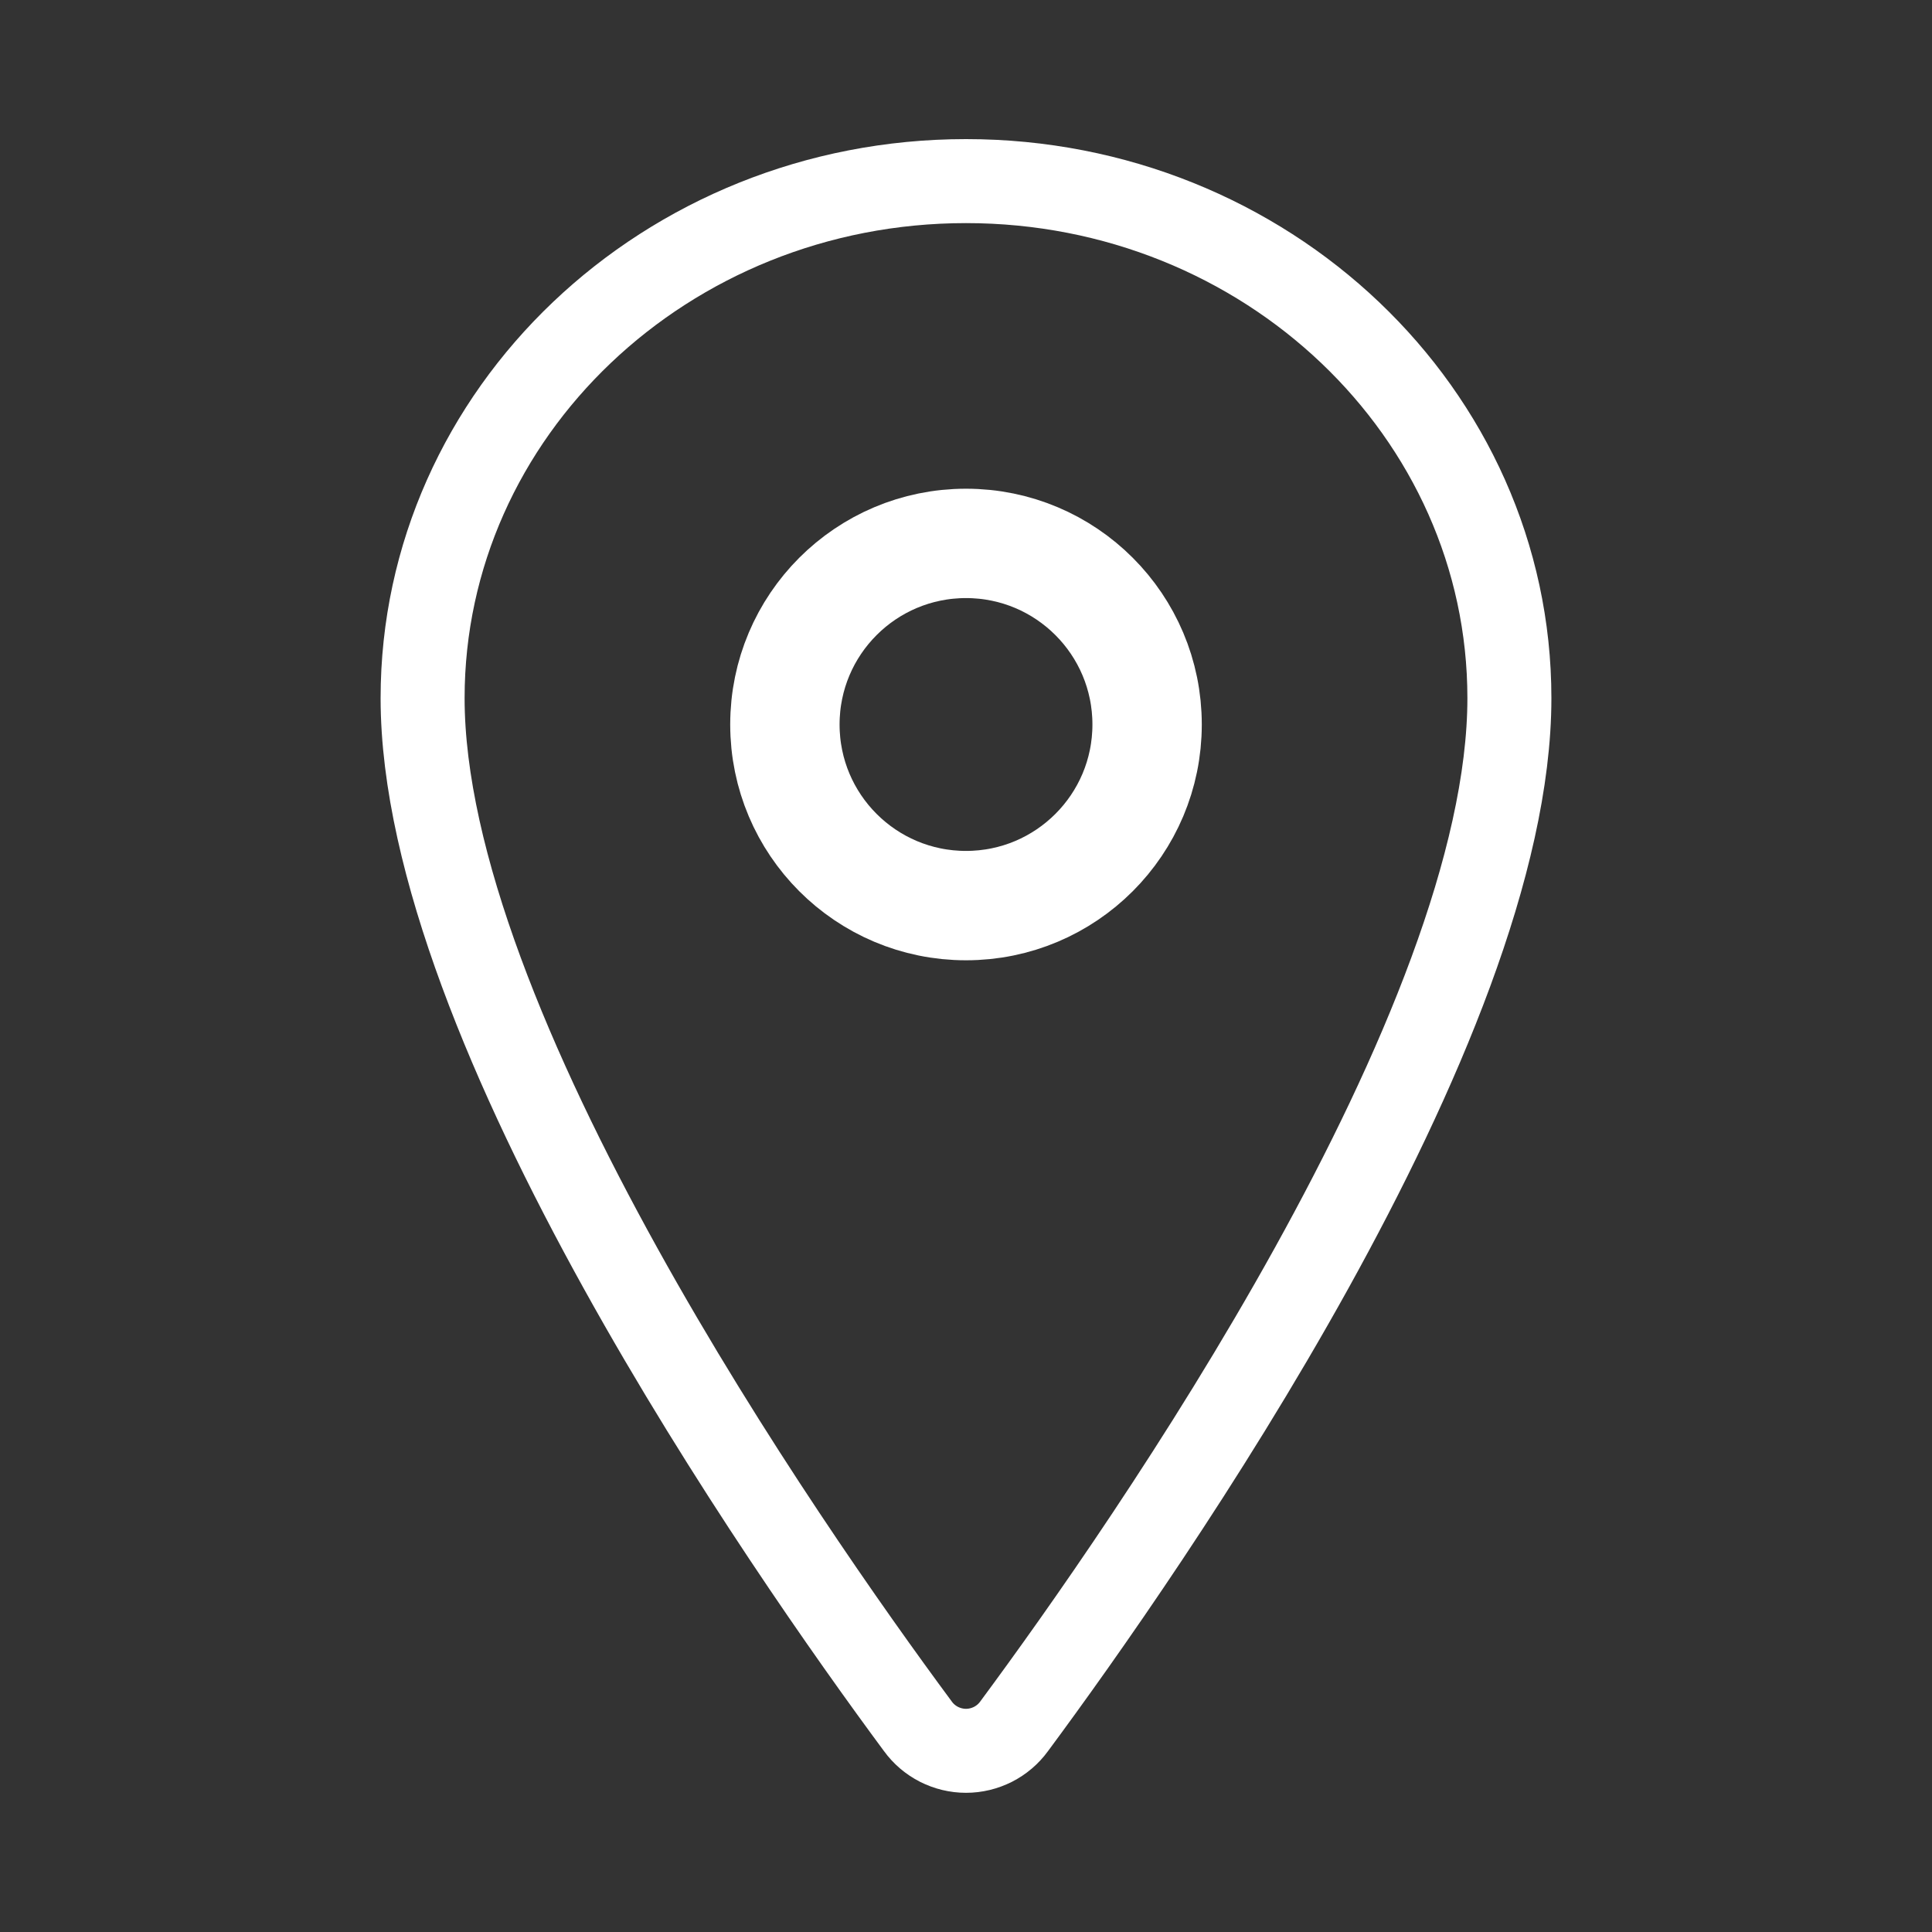
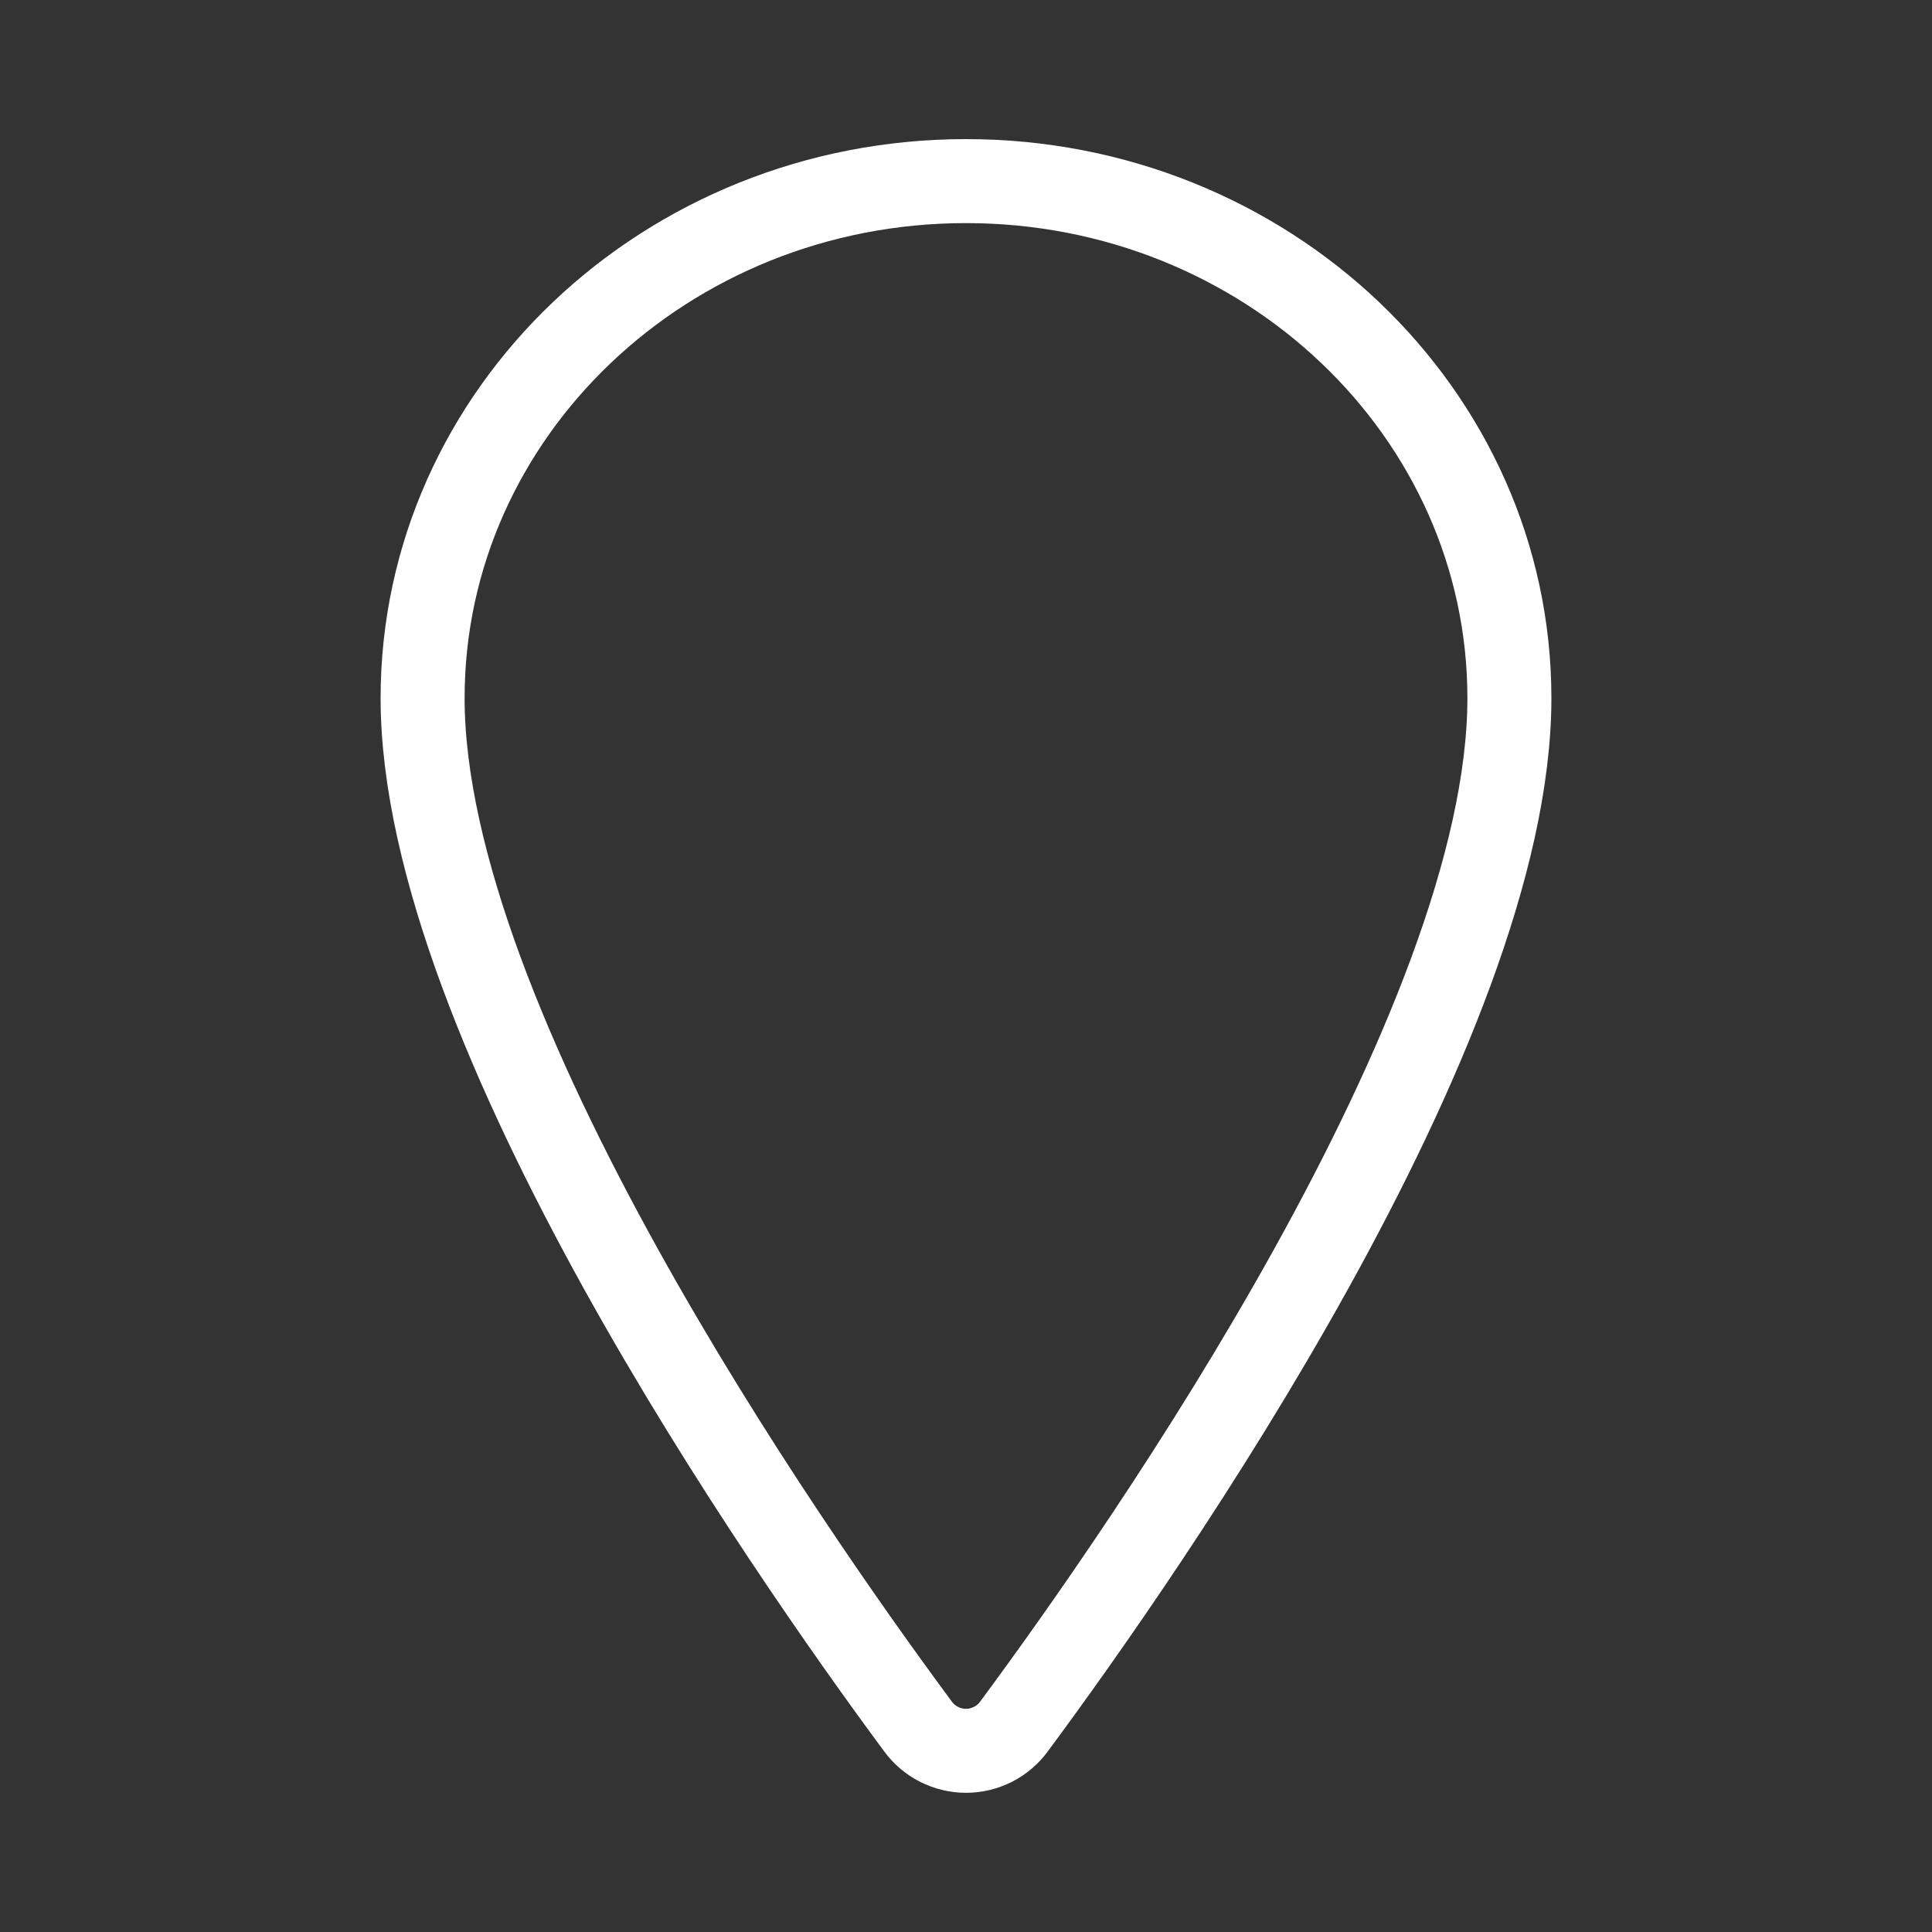
<svg xmlns="http://www.w3.org/2000/svg" width="23" height="23" viewBox="0 0 23 23" fill="none">
  <rect x="0" y="0" width="23" height="23" fill="#333333" stroke="none" />
  <path d="M11.5 2.156C7.929 2.156 5.031 4.914 5.031 8.311C5.031 12.219 9.344 18.412 10.927 20.551C10.993 20.642 11.079 20.715 11.179 20.766C11.278 20.816 11.388 20.843 11.5 20.843C11.612 20.843 11.722 20.816 11.821 20.766C11.921 20.715 12.007 20.642 12.073 20.551C13.656 18.413 17.969 12.222 17.969 8.311C17.969 4.914 15.071 2.156 11.5 2.156Z" stroke="white" stroke-linecap="round" stroke-linejoin="round" />
-   <path d="M11.5 10.781C12.691 10.781 13.656 9.816 13.656 8.625C13.656 7.434 12.691 6.469 11.5 6.469C10.309 6.469 9.344 7.434 9.344 8.625C9.344 9.816 10.309 10.781 11.5 10.781Z" stroke="white" stroke-width="1.302" stroke-linecap="round" stroke-linejoin="round" />
</svg>